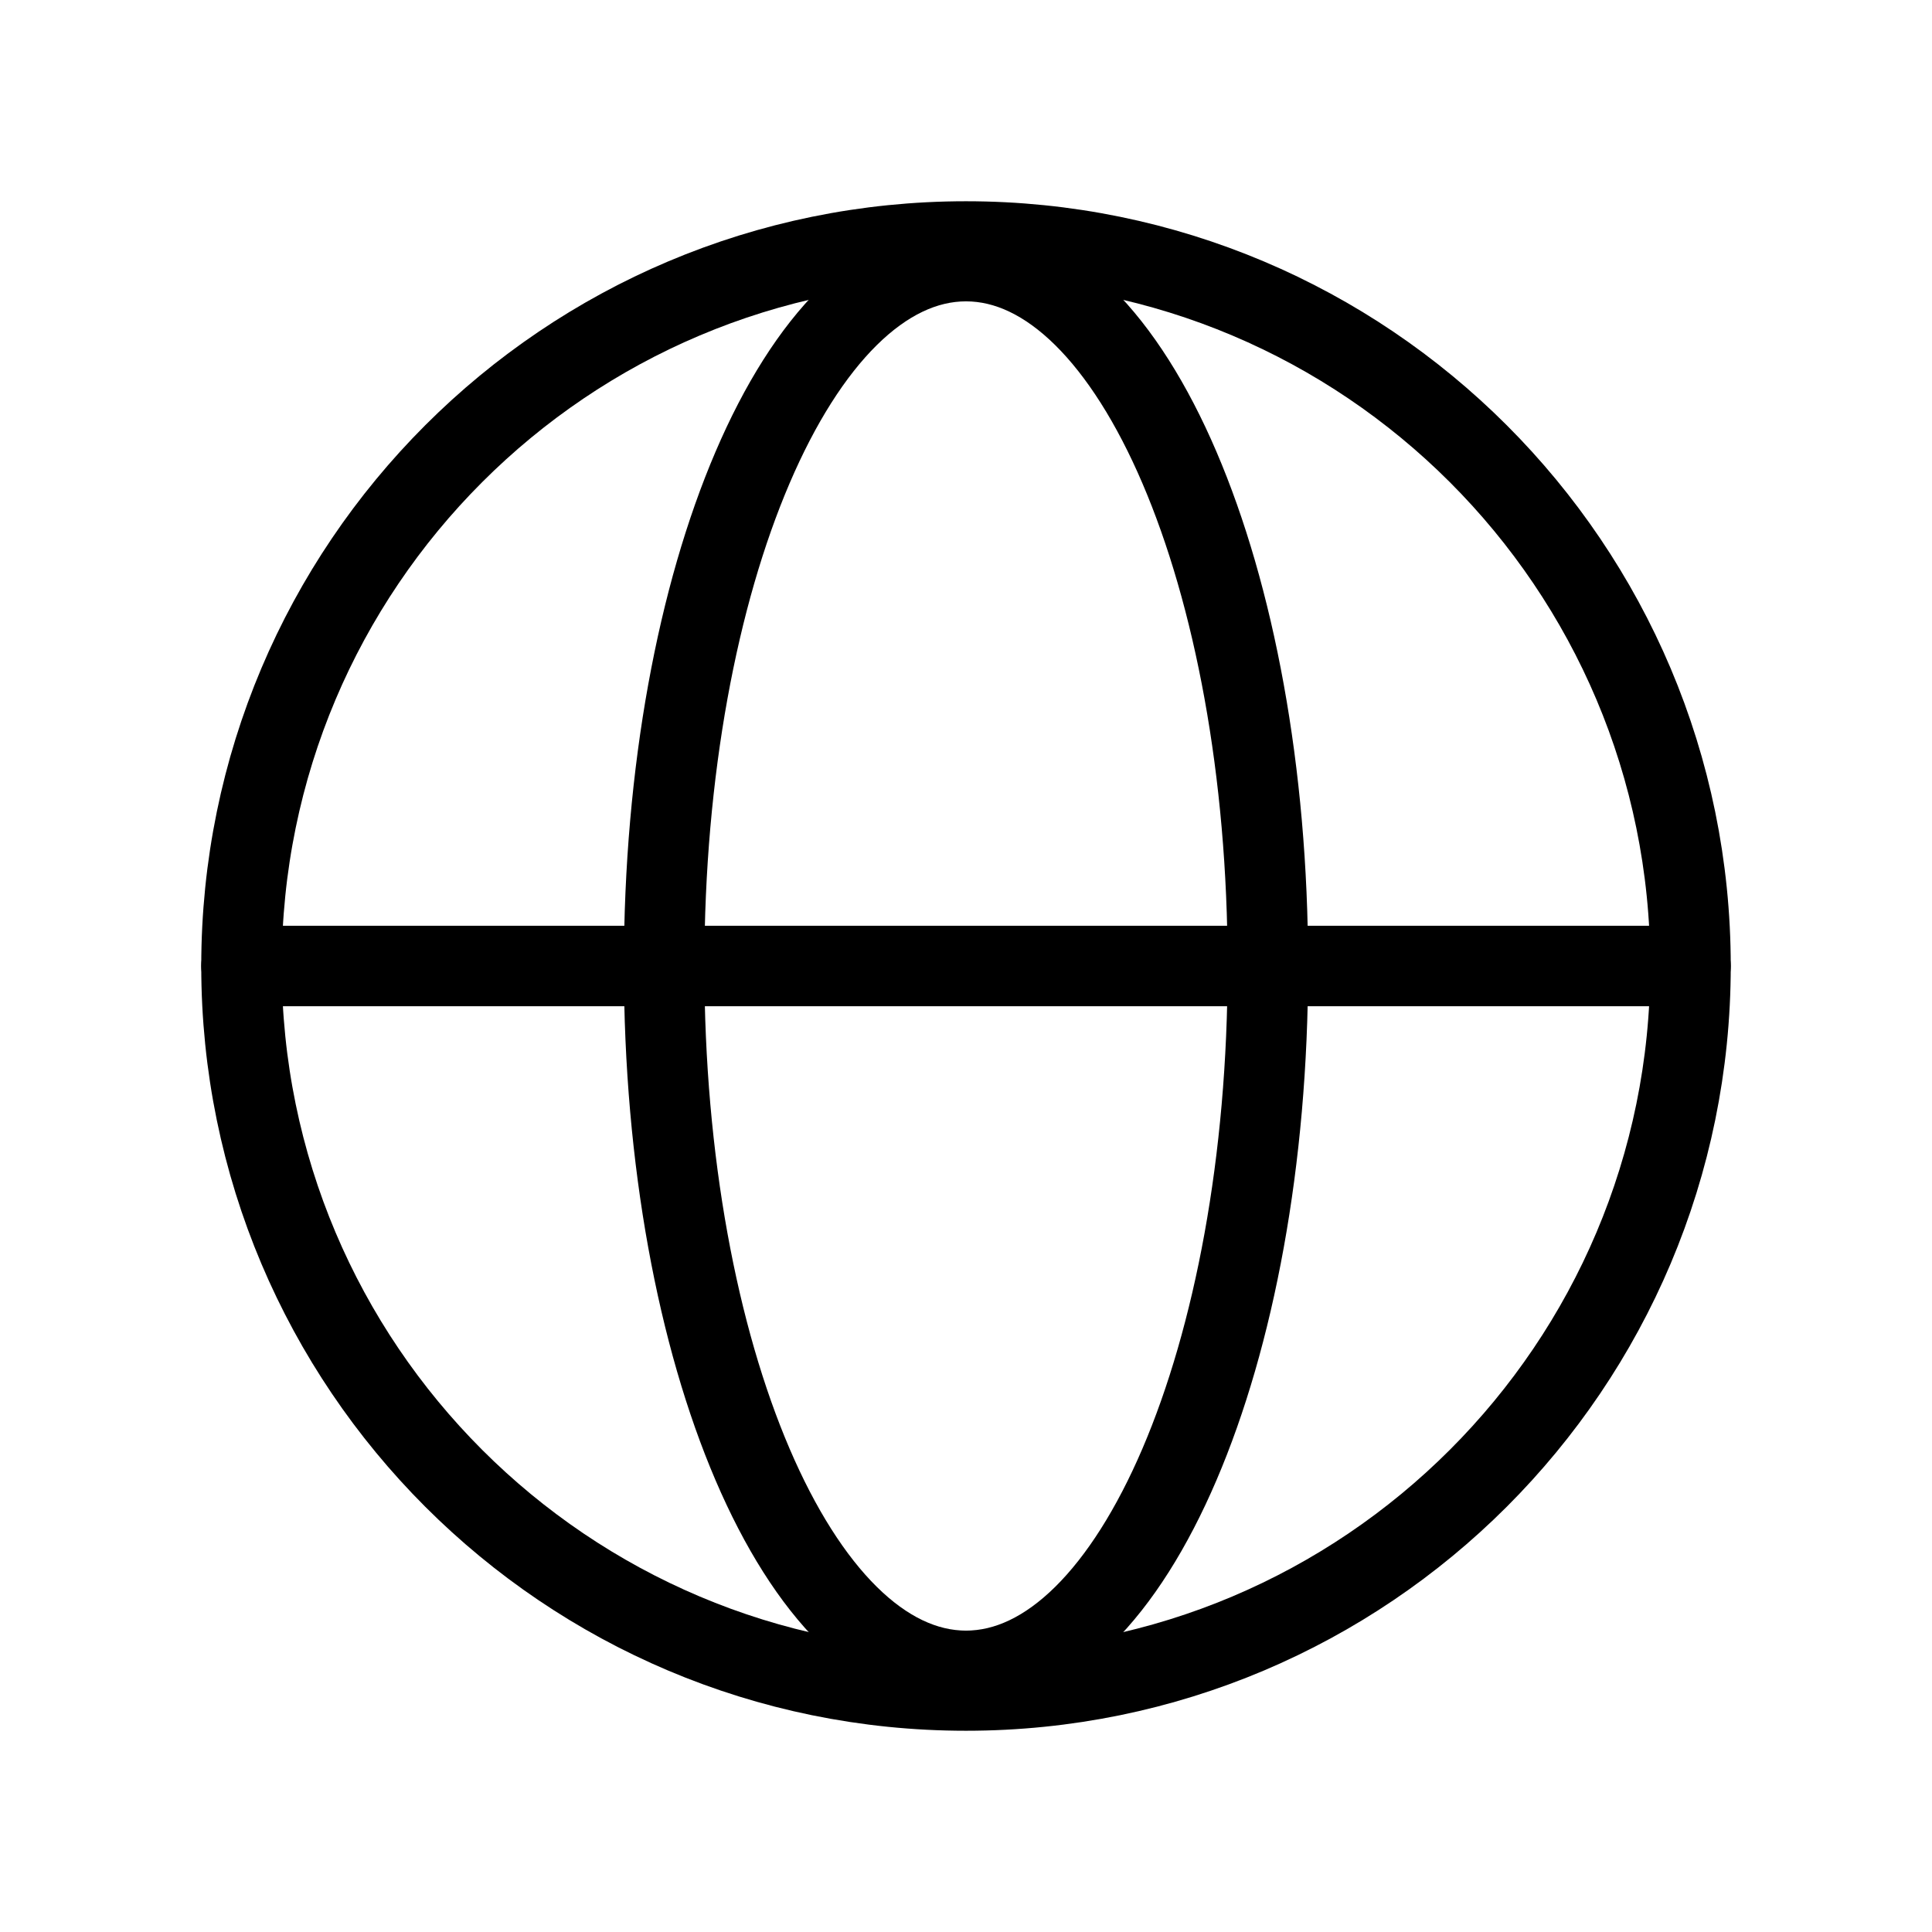
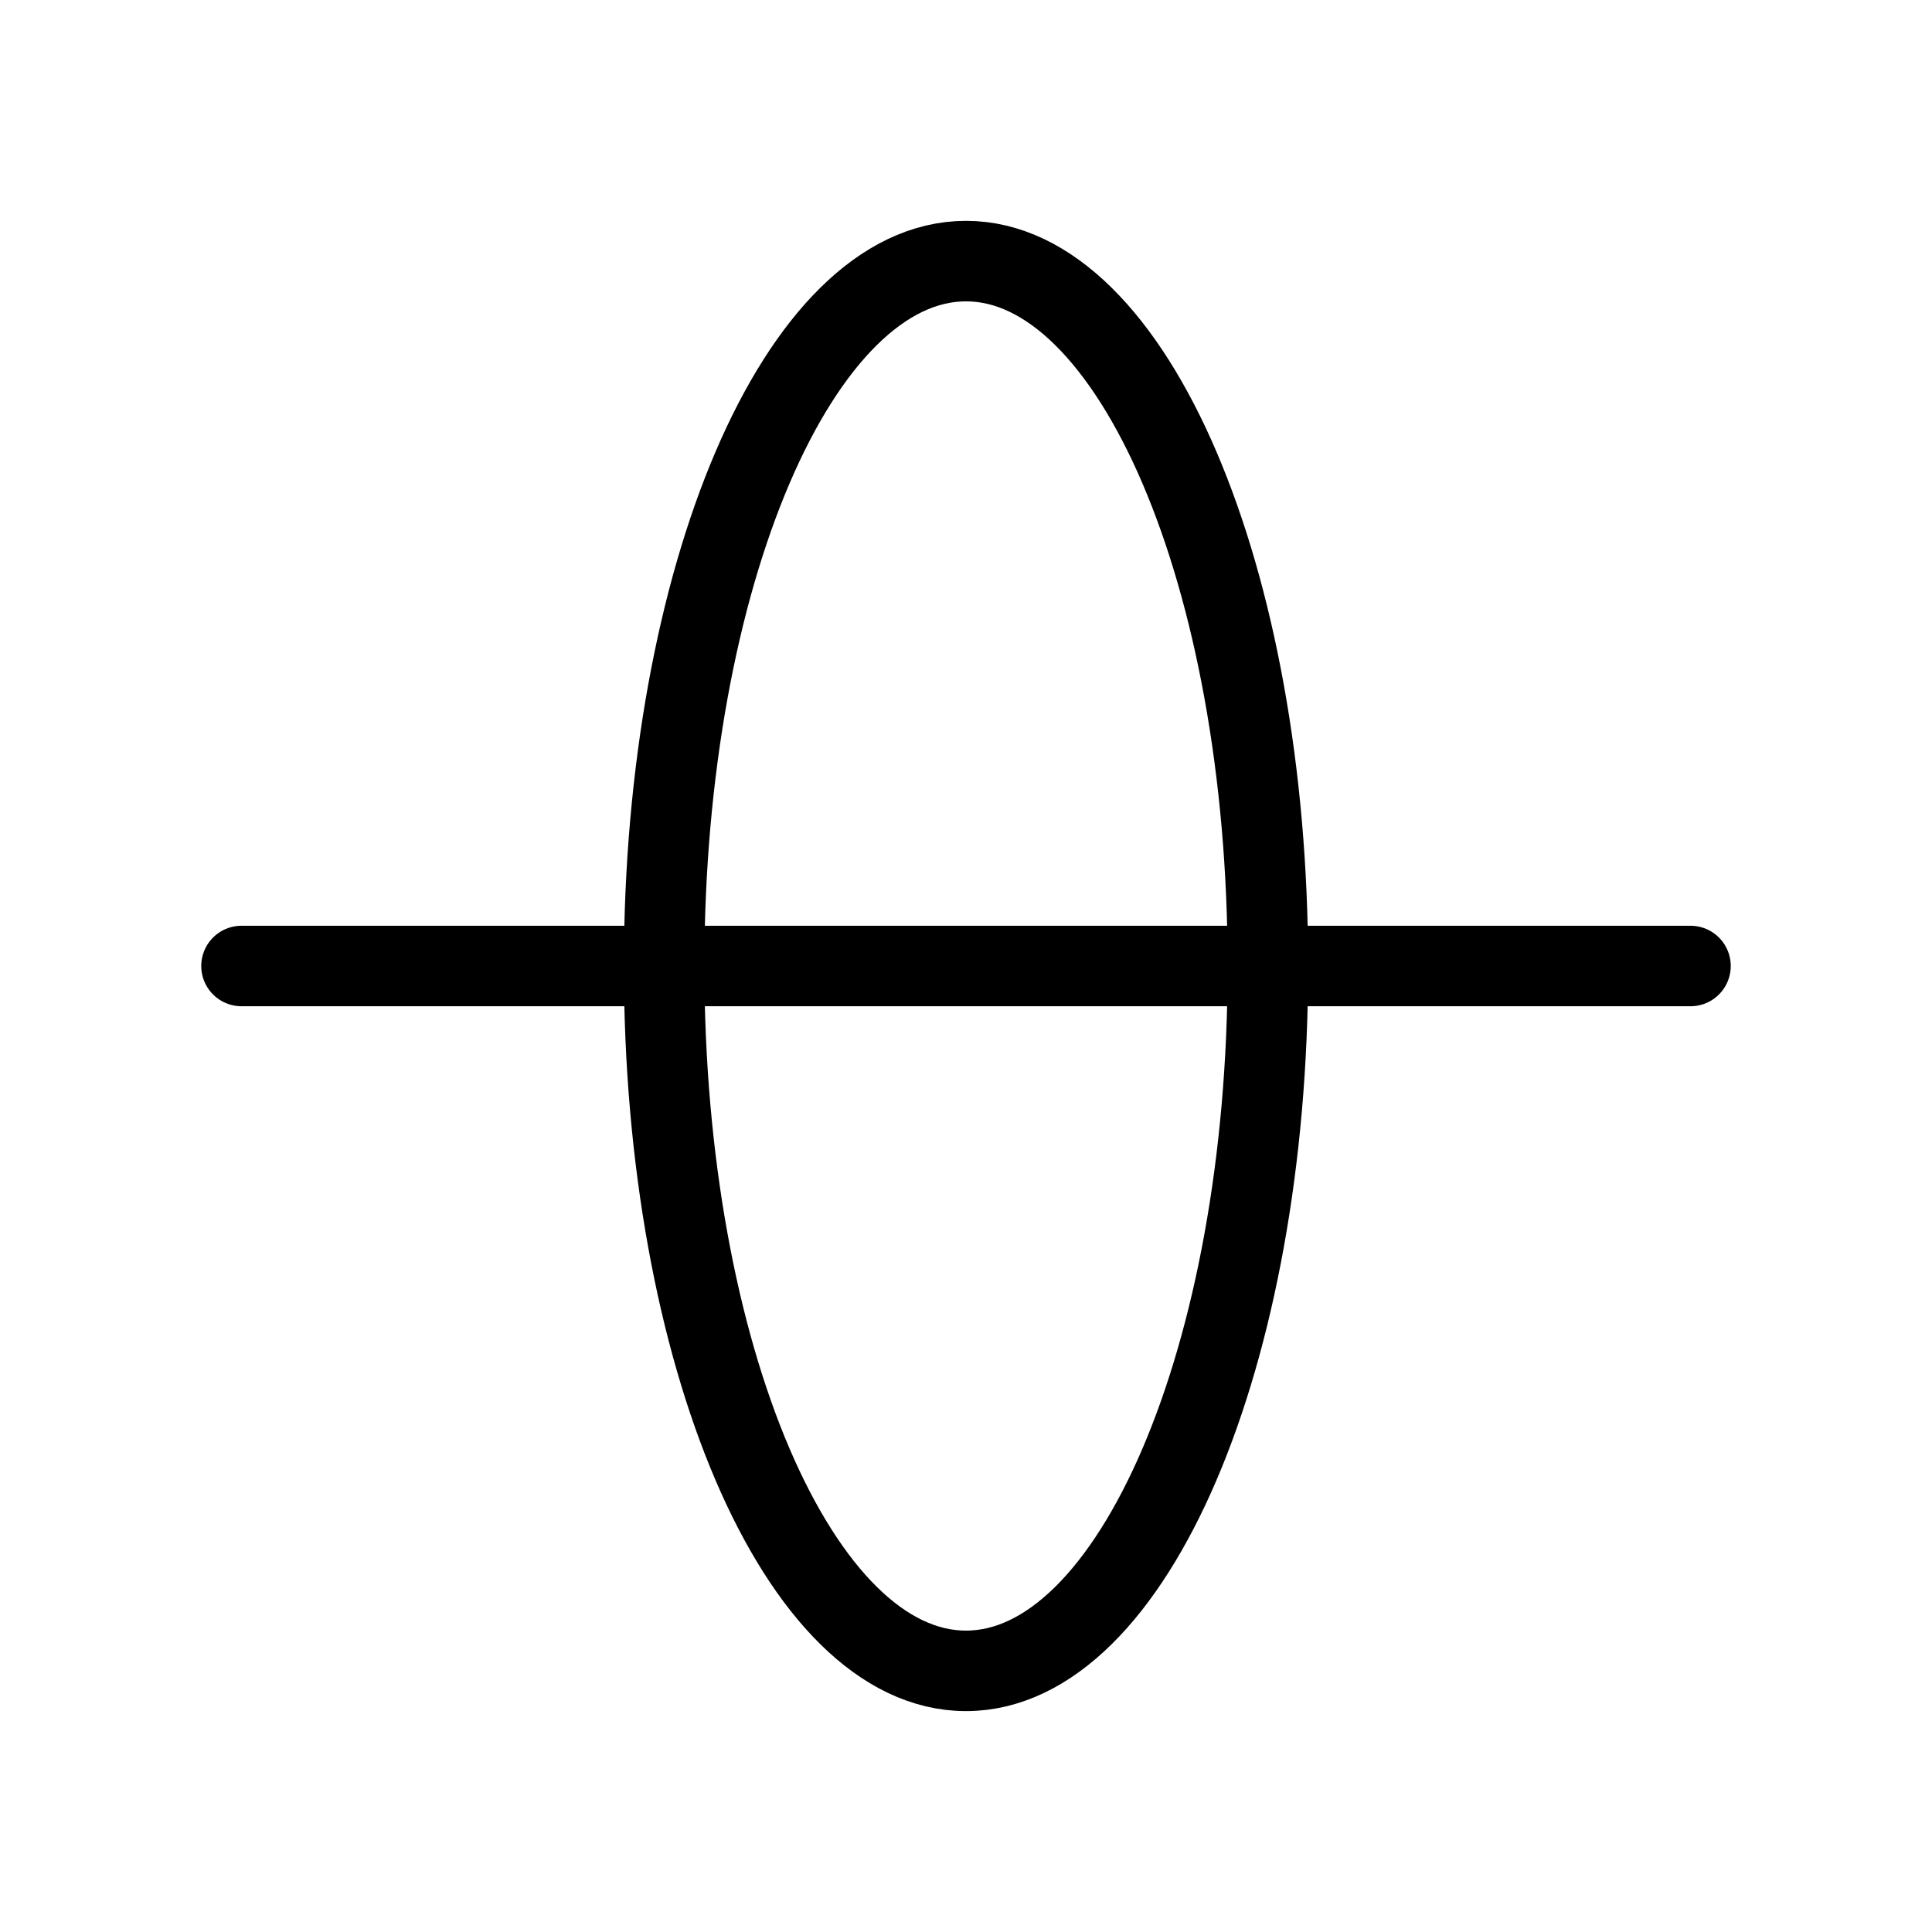
<svg xmlns="http://www.w3.org/2000/svg" width="48" height="48" viewBox="0 0 48 48" fill="none">
-   <path d="M24 42C33.941 42 42 33.941 42 24C42 14.059 33.941 6 24 6C14.059 6 6 14.059 6 24C6 33.941 14.059 42 24 42Z" stroke="black" stroke-width="2" stroke-miterlimit="10" />
  <path d="M6 24H42" stroke="black" stroke-width="2" stroke-linecap="round" stroke-linejoin="round" />
  <path d="M24 41.512C28.142 41.512 31.5 33.672 31.5 24C31.5 14.328 28.142 6.487 24 6.487C19.858 6.487 16.5 14.328 16.5 24C16.5 33.672 19.858 41.512 24 41.512Z" stroke="black" stroke-width="2" stroke-miterlimit="10" />
</svg>